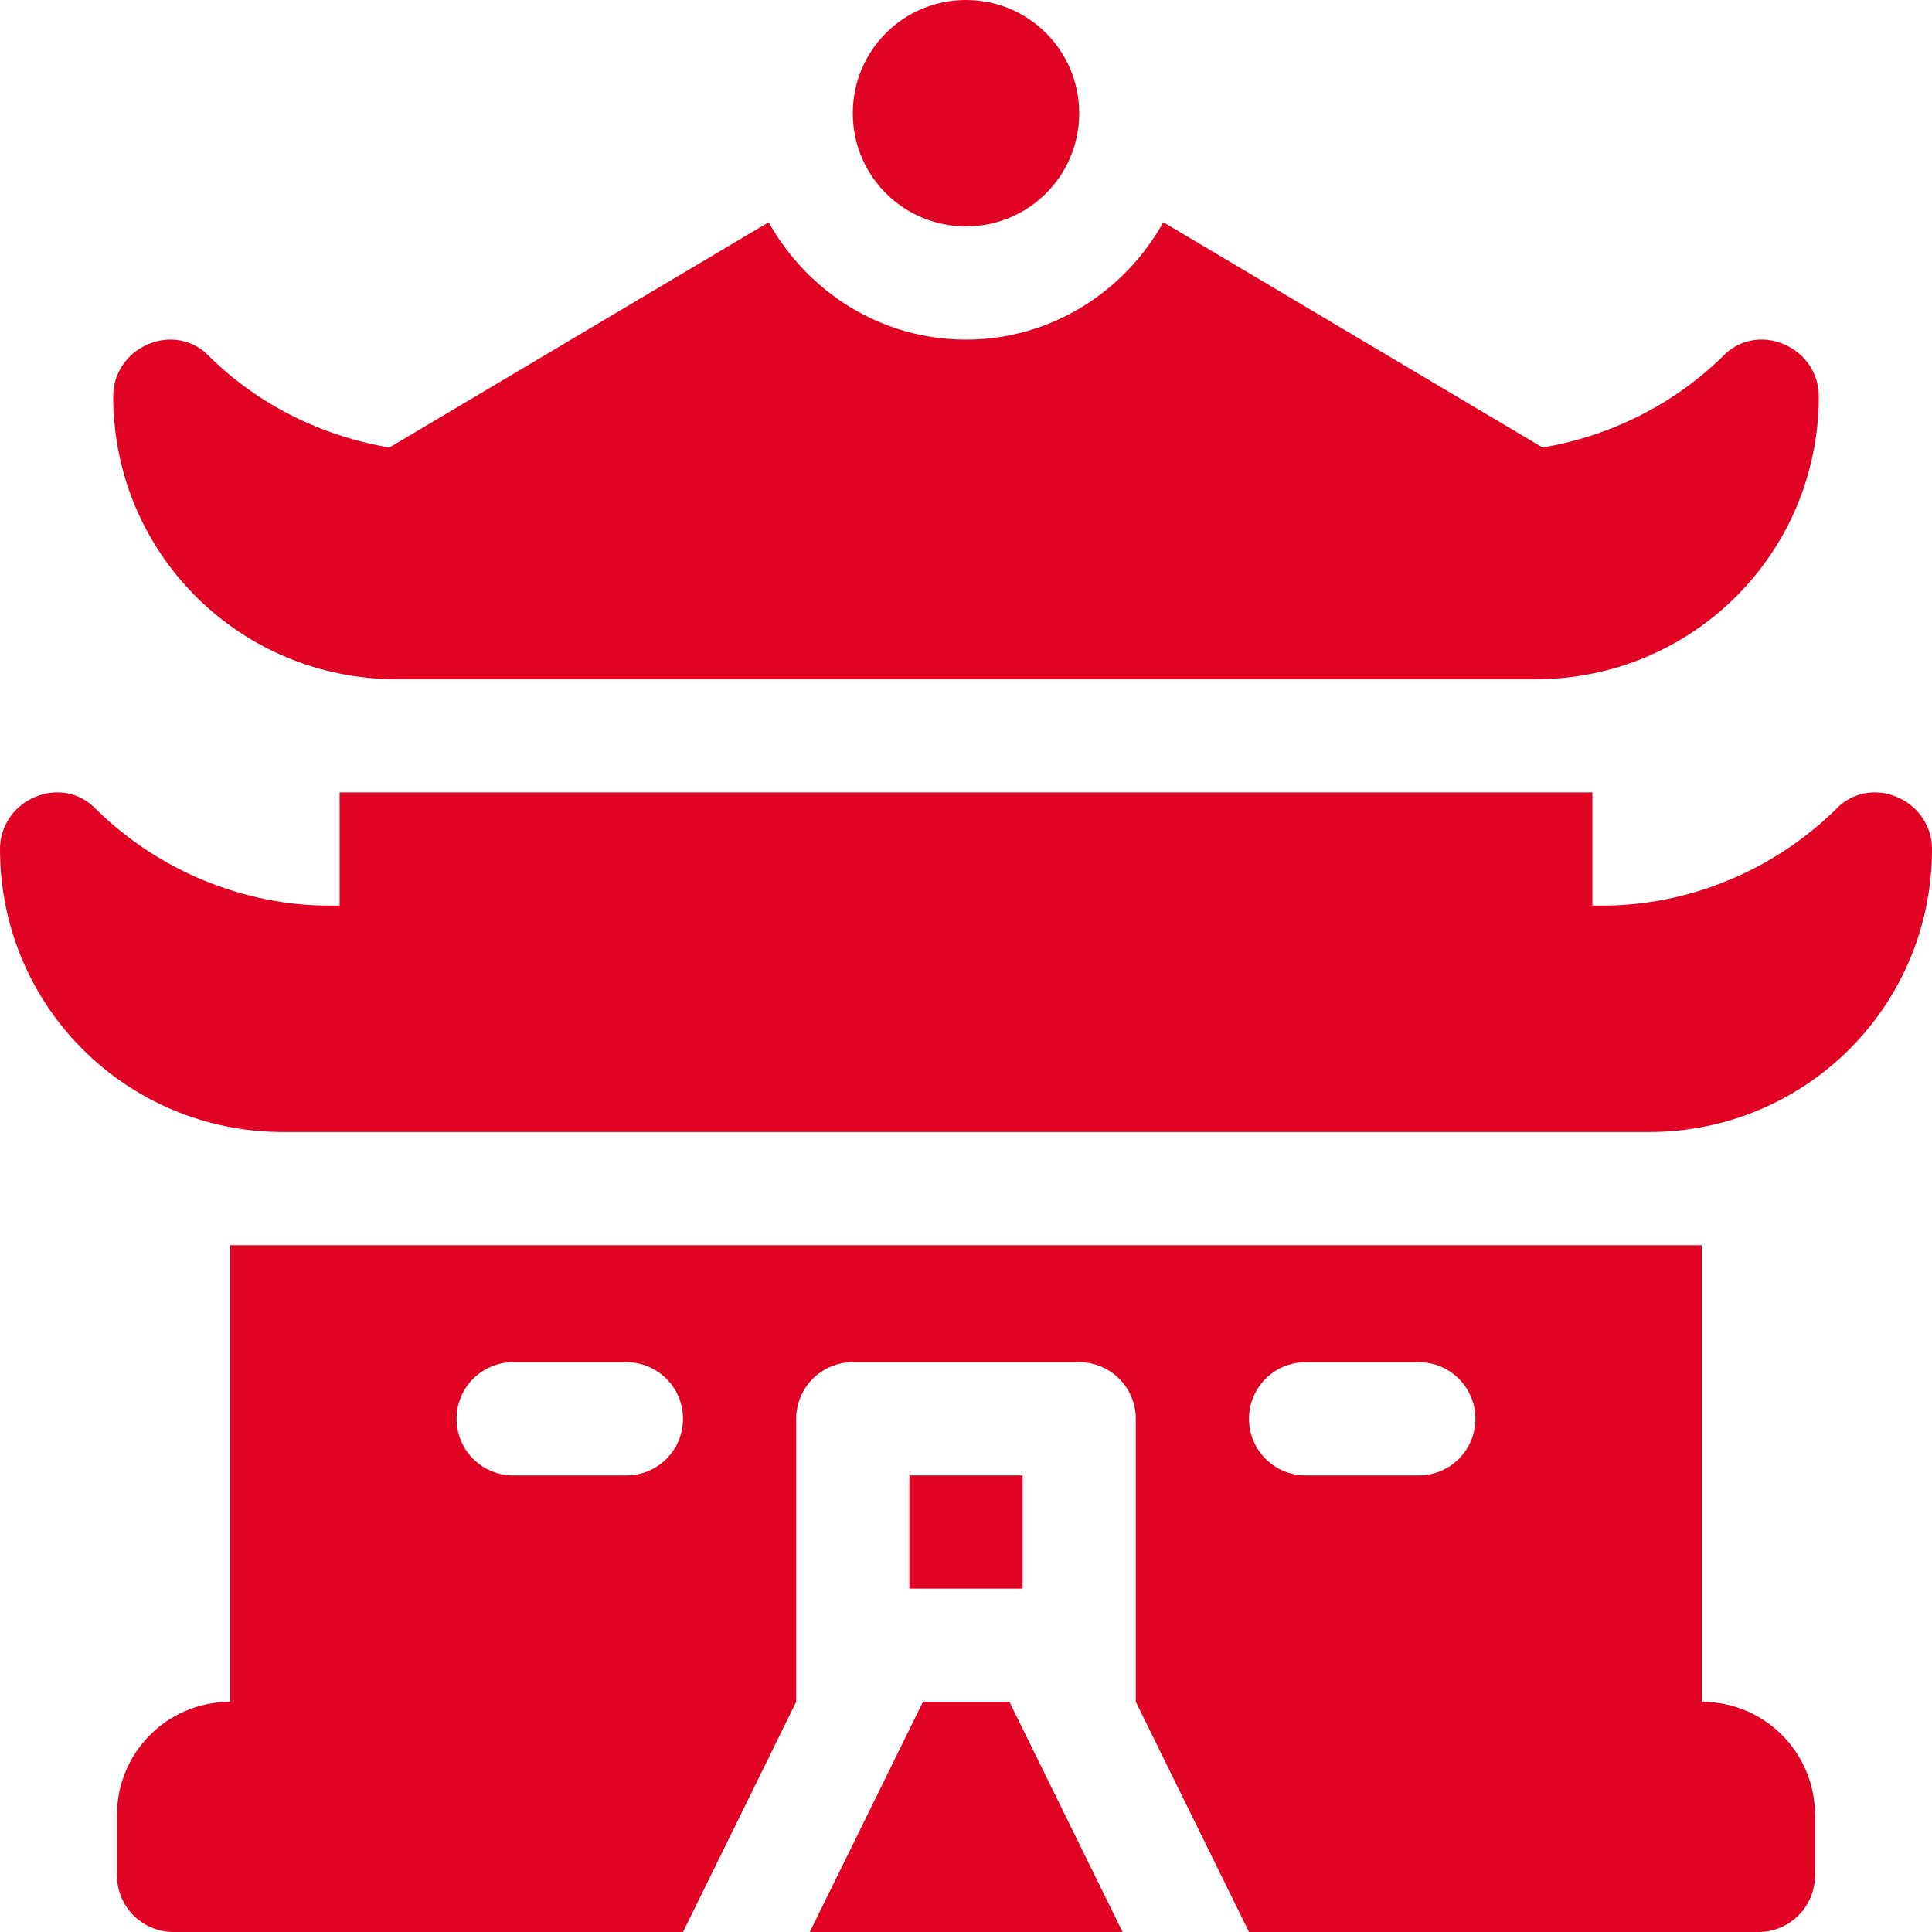
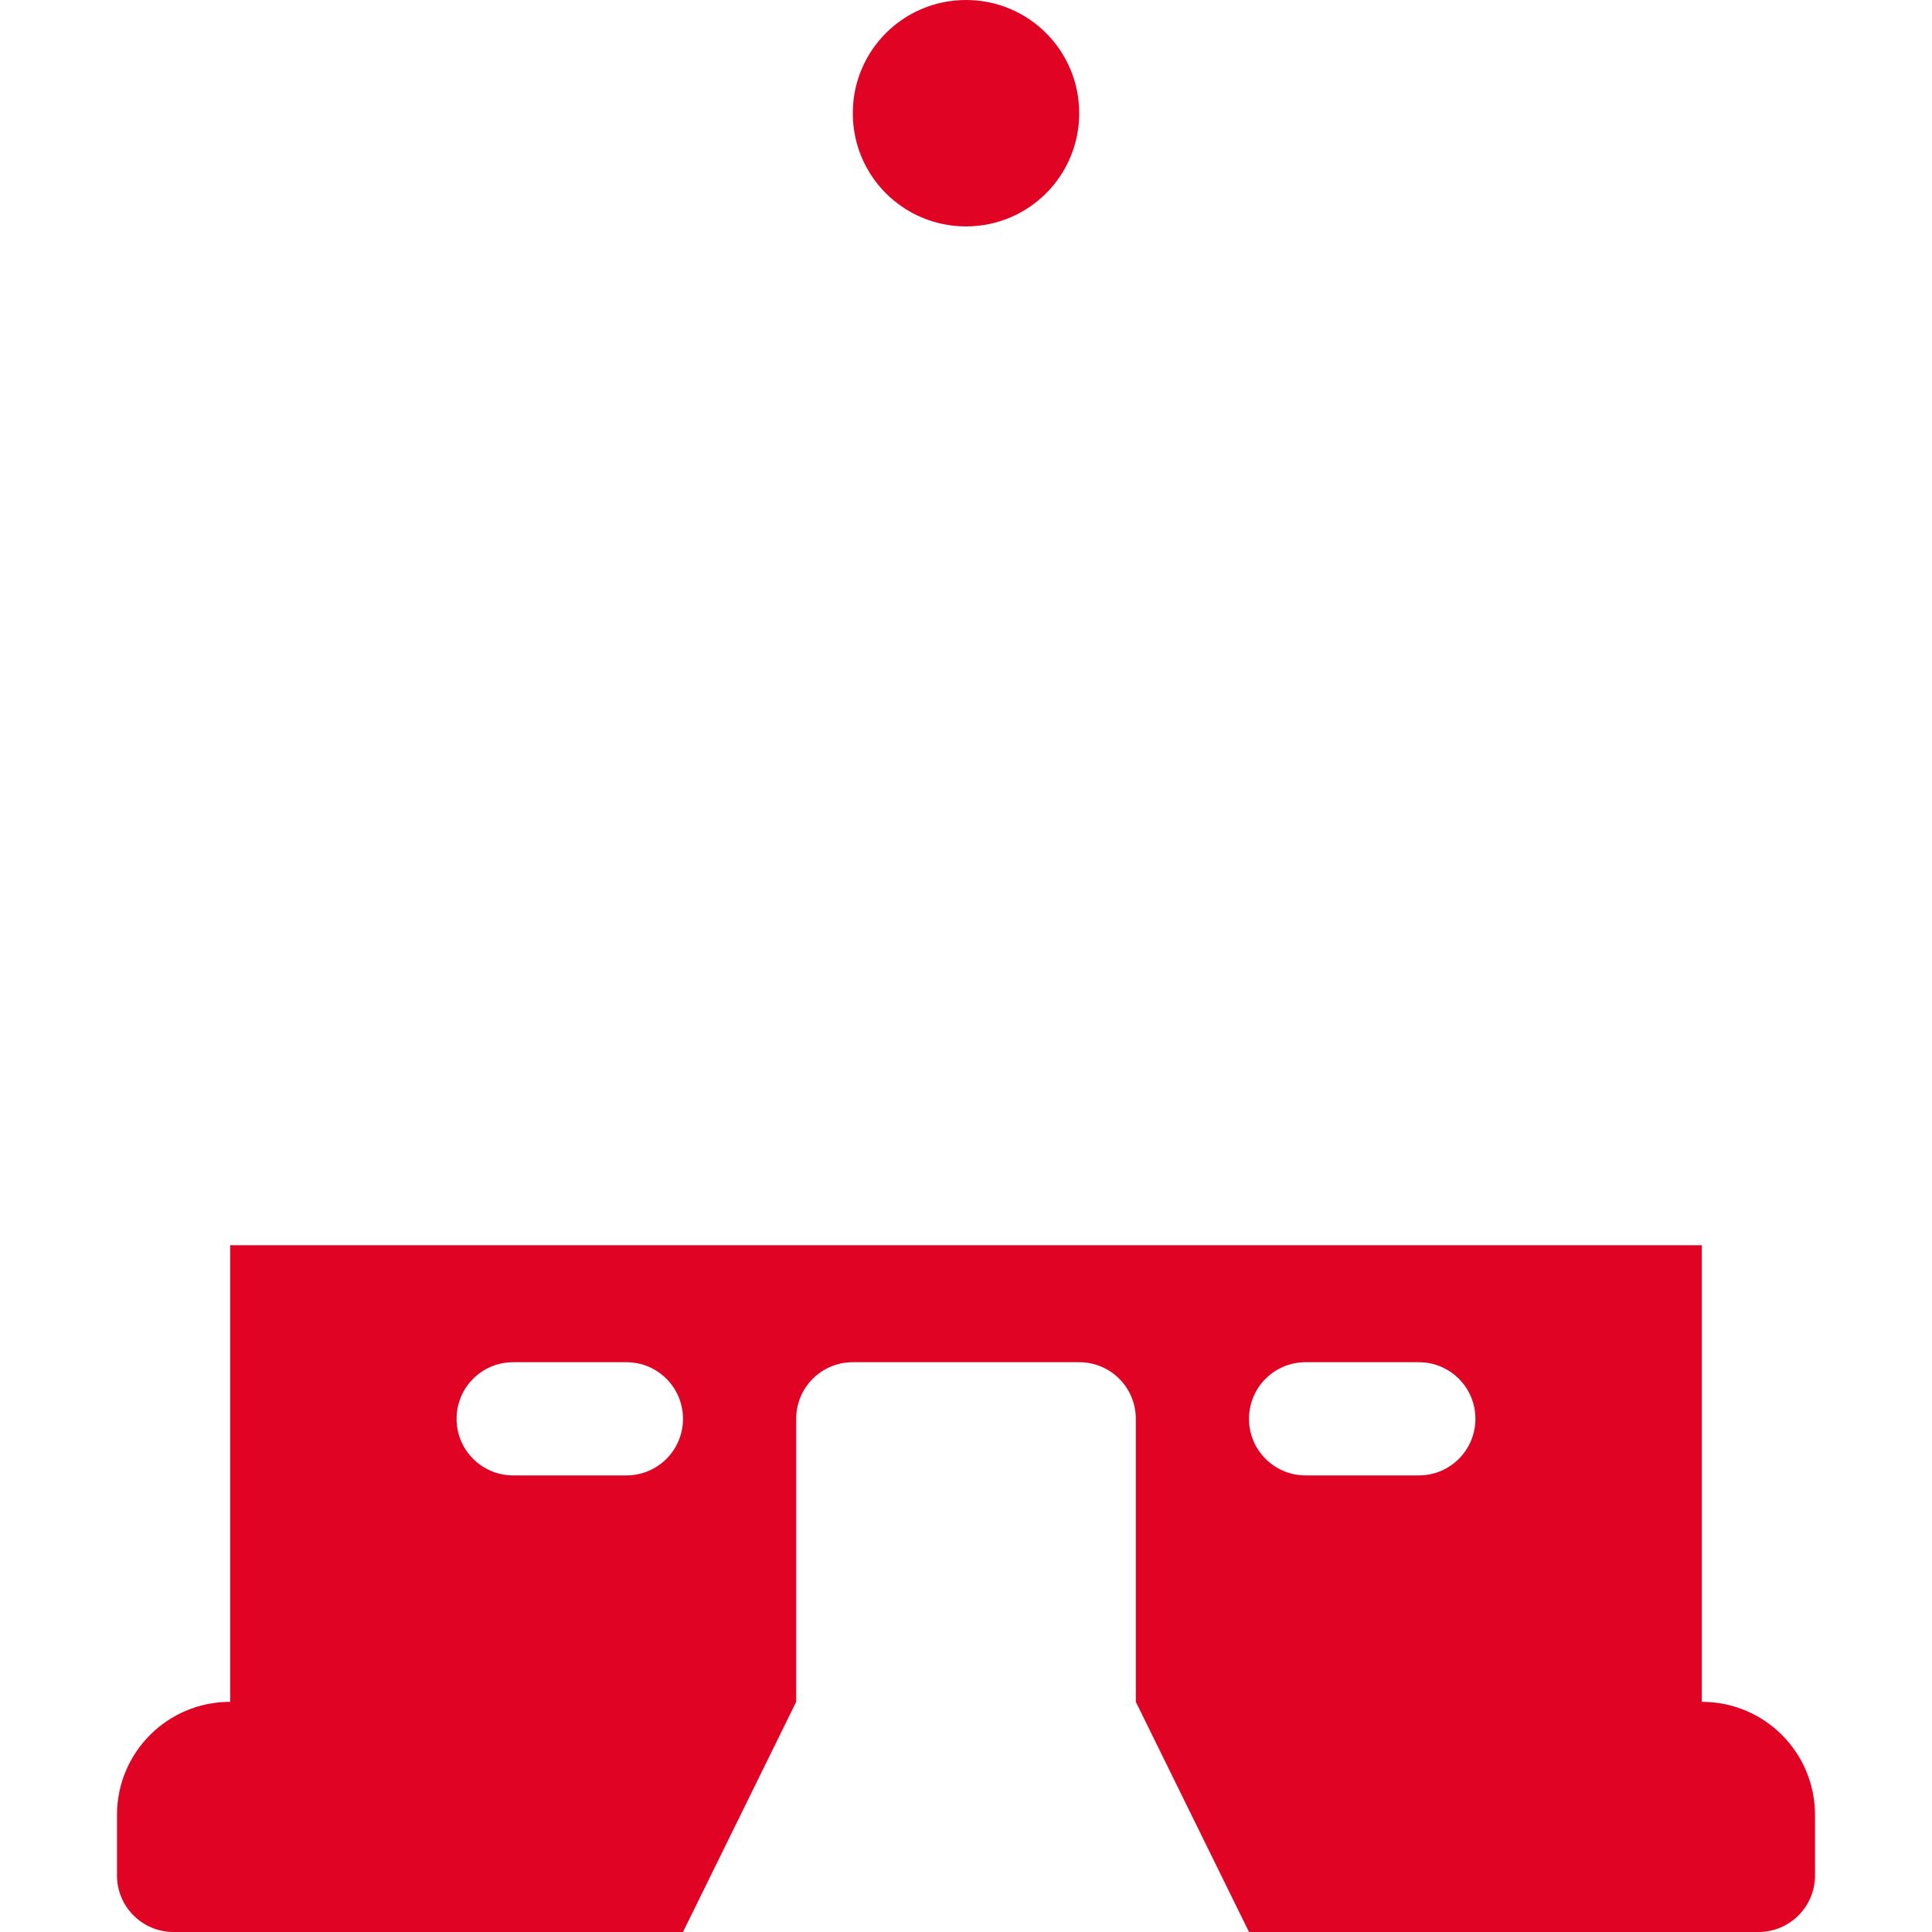
<svg xmlns="http://www.w3.org/2000/svg" version="1.1" id="Laag_1" x="0px" y="0px" viewBox="0 0 512 512" style="enable-background:new 0 0 512 512;" xml:space="preserve">
  <style type="text/css">
	.st0{fill:#E00323;}
</style>
-   <path class="st0" d="M241,391h30v30h-30V391z" />
-   <path class="st0" d="M75,300h362c41.2,0,75-33.1,75-75c0-6-3.6-11.4-9.3-13.8c-5.7-2.4-12-1.2-16.2,3.3  c-16.5,16.2-39,25.5-61.8,25.5H422v-30H90v30h-2.7c-22.8,0-45.3-9.3-61.8-25.5c-4.2-4.5-10.5-5.7-16.2-3.3C3.6,213.6,0,219,0,225  C0,266.9,33.8,300,75,300z" />
-   <path class="st0" d="M105,180h302c41.2,0,75-33.1,75-75c0-6-3.6-11.4-9.3-13.8c-5.7-2.4-12-1.2-16.2,3.3  c-13.1,12.8-29.9,21.1-47.7,24.1L308.3,58.9C298,77.3,278.6,90,256,90s-42-12.7-52.3-31.1l-100.5,59.7c-17.8-3-34.6-11.2-47.7-24.1  C51.3,90,45,88.8,39.3,91.2C33.6,93.6,30,99,30,105C30,146.9,63.8,180,105,180z" />
-   <path class="st0" d="M297.5,512l-30-61h-22.9l-30,61H297.5z" />
  <path class="st0" d="M286,30c0,16.6-13.4,30-30,30s-30-13.4-30-30s13.4-30,30-30S286,13.4,286,30z" />
  <path class="st0" d="M61,330v121c-16.6,0-30,13.4-30,30v16c0,8.3,6.7,15,15,15h135l30-61h0v-75c0-8.3,6.7-15,15-15h60  c8.3,0,15,6.7,15,15v75h0l30,61h135c8.3,0,15-6.7,15-15v-16c0-16.6-13.4-30-30-30V330H61z M136,361h30c8.3,0,15,6.7,15,15  s-6.7,15-15,15h-30c-8.3,0-15-6.7-15-15S127.7,361,136,361z M346,361h30c8.3,0,15,6.7,15,15s-6.7,15-15,15h-30c-8.3,0-15-6.7-15-15  S337.7,361,346,361z" />
</svg>